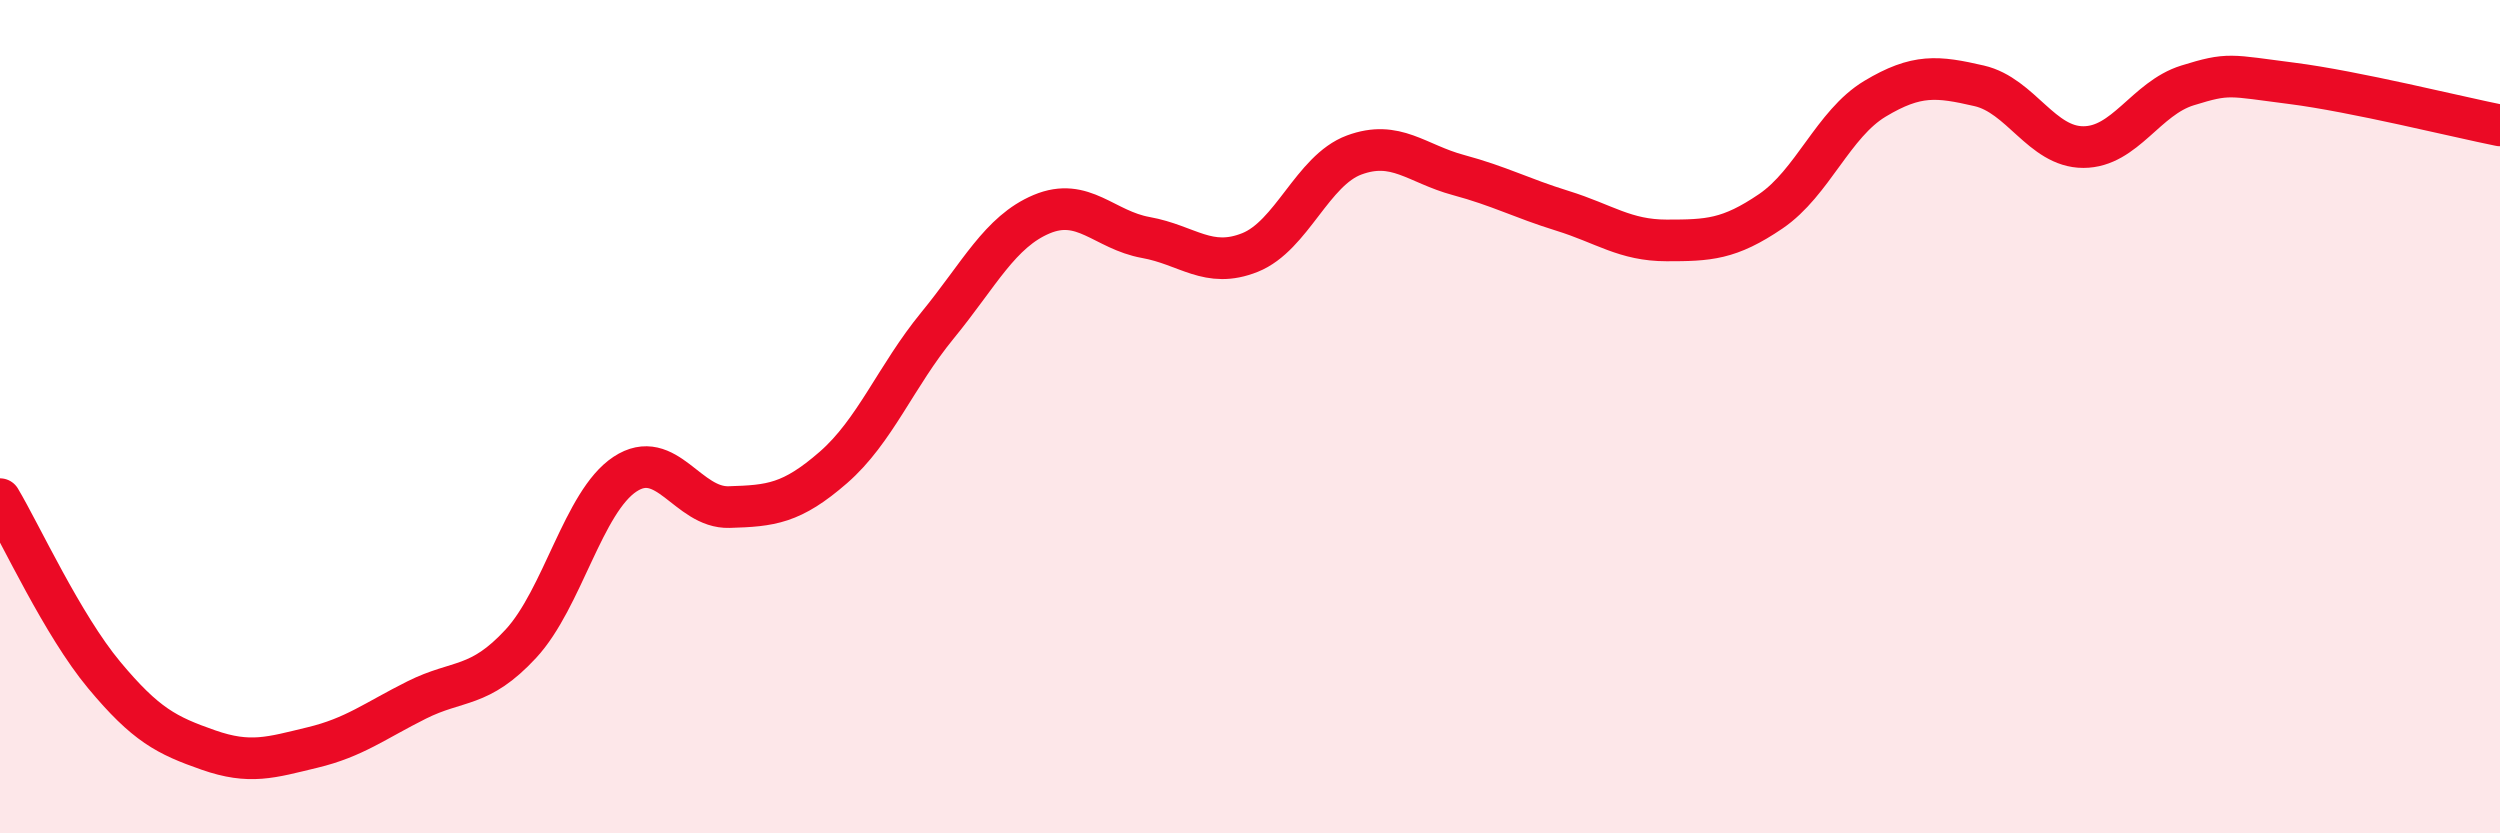
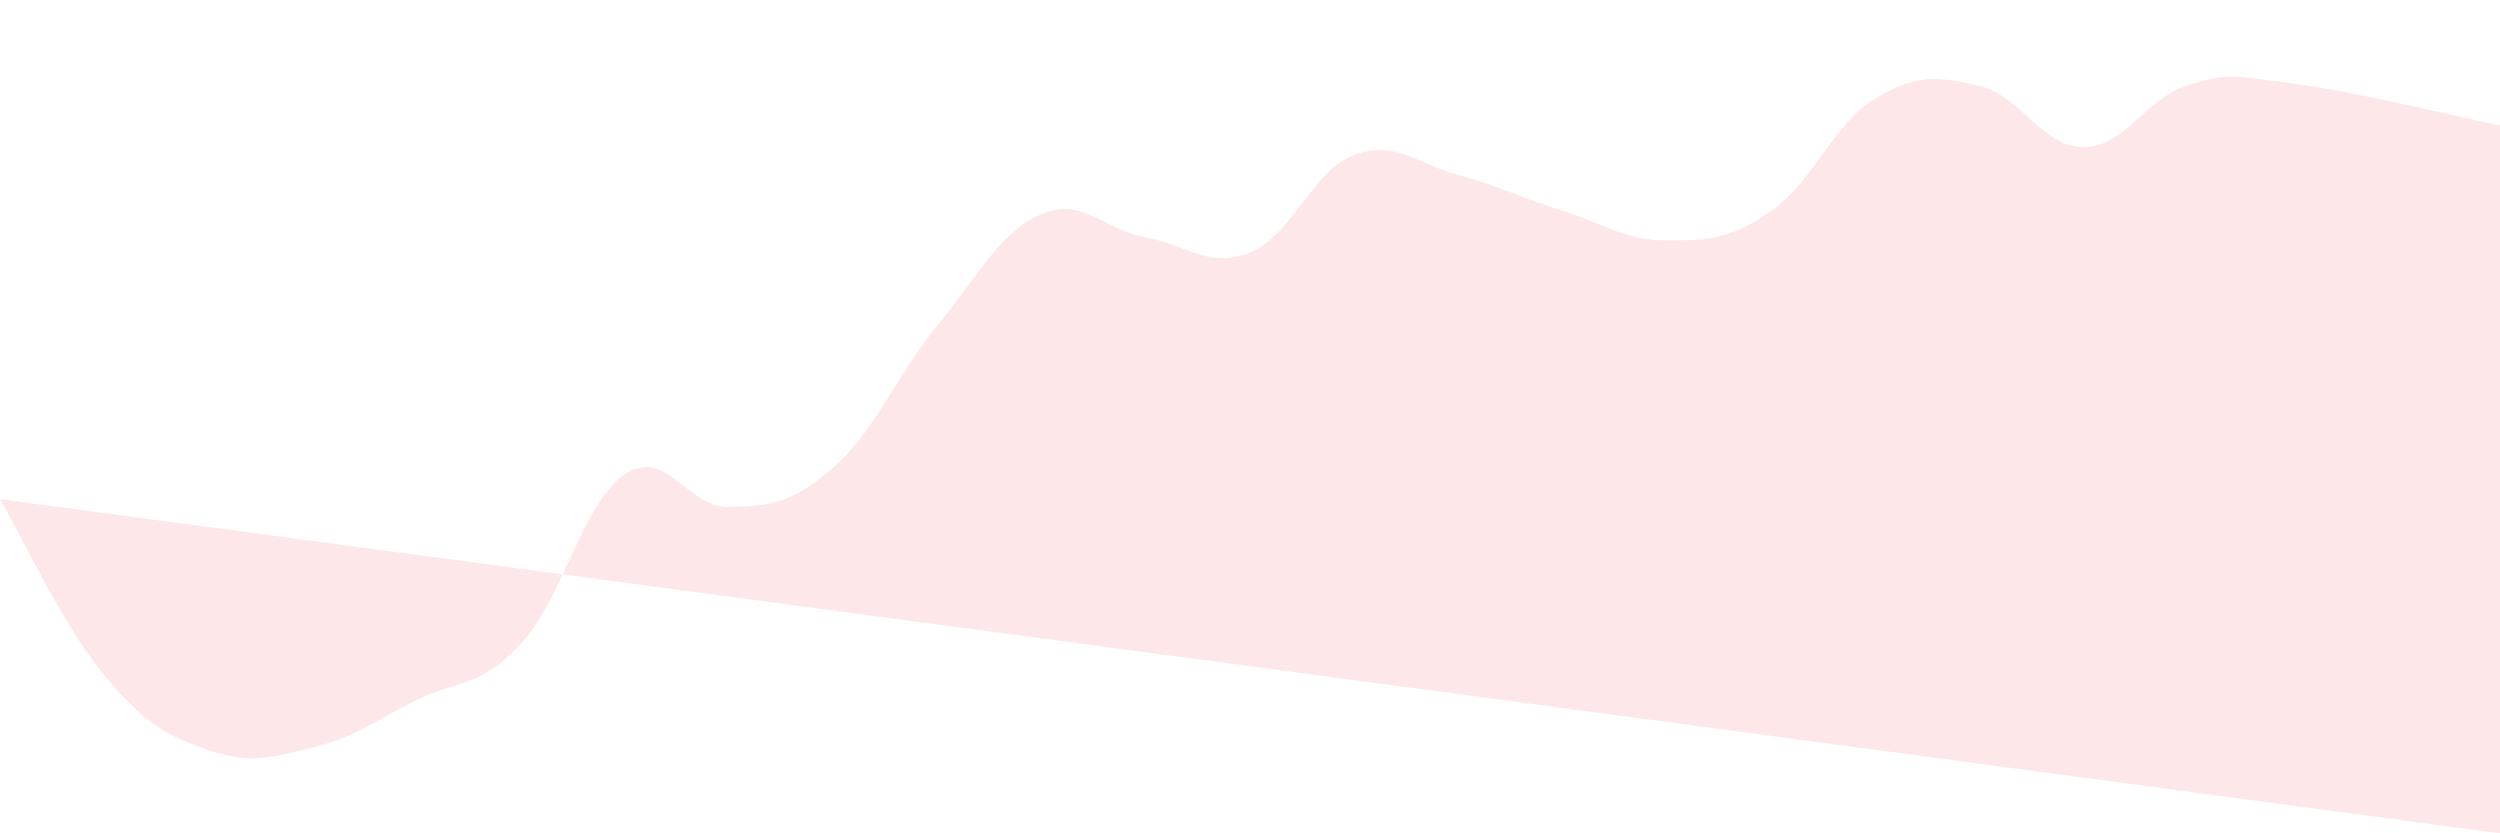
<svg xmlns="http://www.w3.org/2000/svg" width="60" height="20" viewBox="0 0 60 20">
-   <path d="M 0,11.98 C 0.5,12.82 1.5,15 2.5,16.2 C 3.5,17.4 4,17.65 5,18 C 6,18.35 6.5,18.18 7.5,17.94 C 8.5,17.7 9,17.3 10,16.8 C 11,16.3 11.5,16.53 12.5,15.45 C 13.5,14.37 14,12.04 15,11.38 C 16,10.72 16.5,12.2 17.5,12.17 C 18.5,12.14 19,12.09 20,11.22 C 21,10.35 21.5,9.03 22.5,7.81 C 23.5,6.59 24,5.56 25,5.14 C 26,4.72 26.5,5.52 27.5,5.7 C 28.5,5.88 29,6.46 30,6.06 C 31,5.66 31.5,4.09 32.5,3.72 C 33.5,3.35 34,3.93 35,4.2 C 36,4.47 36.5,4.75 37.5,5.06 C 38.5,5.37 39,5.77 40,5.77 C 41,5.77 41.5,5.75 42.5,5.07 C 43.5,4.39 44,2.97 45,2.37 C 46,1.77 46.5,1.83 47.5,2.06 C 48.5,2.29 49,3.53 50,3.53 C 51,3.53 51.5,2.36 52.5,2.05 C 53.5,1.74 53.5,1.81 55,2 C 56.5,2.19 59,2.81 60,3.01L60 20L0 20Z" fill="#EB0A25" opacity="0.1" stroke-linecap="round" stroke-linejoin="round" />
-   <path d="M 0,11.98 C 0.5,12.82 1.5,15 2.5,16.2 C 3.5,17.4 4,17.65 5,18 C 6,18.35 6.5,18.18 7.5,17.94 C 8.5,17.7 9,17.3 10,16.8 C 11,16.3 11.5,16.53 12.5,15.45 C 13.5,14.37 14,12.04 15,11.38 C 16,10.72 16.5,12.2 17.5,12.17 C 18.5,12.14 19,12.09 20,11.22 C 21,10.35 21.5,9.03 22.5,7.81 C 23.5,6.59 24,5.56 25,5.14 C 26,4.72 26.5,5.52 27.5,5.7 C 28.5,5.88 29,6.46 30,6.06 C 31,5.66 31.5,4.09 32.5,3.72 C 33.5,3.35 34,3.93 35,4.2 C 36,4.47 36.5,4.75 37.5,5.06 C 38.5,5.37 39,5.77 40,5.77 C 41,5.77 41.5,5.75 42.5,5.07 C 43.5,4.39 44,2.97 45,2.37 C 46,1.77 46.5,1.83 47.5,2.06 C 48.5,2.29 49,3.53 50,3.53 C 51,3.53 51.5,2.36 52.5,2.05 C 53.5,1.74 53.5,1.81 55,2 C 56.5,2.19 59,2.81 60,3.01" stroke="#EB0A25" stroke-width="1" fill="none" stroke-linecap="round" stroke-linejoin="round" />
+   <path d="M 0,11.98 C 0.5,12.82 1.5,15 2.5,16.2 C 3.5,17.4 4,17.65 5,18 C 6,18.35 6.5,18.18 7.5,17.94 C 8.5,17.7 9,17.3 10,16.8 C 11,16.3 11.5,16.53 12.5,15.45 C 13.5,14.37 14,12.04 15,11.38 C 16,10.72 16.5,12.2 17.5,12.17 C 18.5,12.14 19,12.09 20,11.22 C 21,10.35 21.5,9.03 22.5,7.81 C 23.5,6.59 24,5.56 25,5.14 C 26,4.72 26.5,5.52 27.5,5.7 C 28.5,5.88 29,6.46 30,6.06 C 31,5.66 31.5,4.09 32.5,3.72 C 33.5,3.35 34,3.93 35,4.2 C 36,4.47 36.5,4.75 37.5,5.06 C 38.5,5.37 39,5.77 40,5.77 C 41,5.77 41.5,5.75 42.5,5.07 C 43.5,4.39 44,2.97 45,2.37 C 46,1.77 46.5,1.83 47.5,2.06 C 48.5,2.29 49,3.53 50,3.53 C 51,3.53 51.5,2.36 52.5,2.05 C 53.5,1.74 53.5,1.81 55,2 C 56.5,2.19 59,2.81 60,3.01L60 20Z" fill="#EB0A25" opacity="0.1" stroke-linecap="round" stroke-linejoin="round" />
</svg>